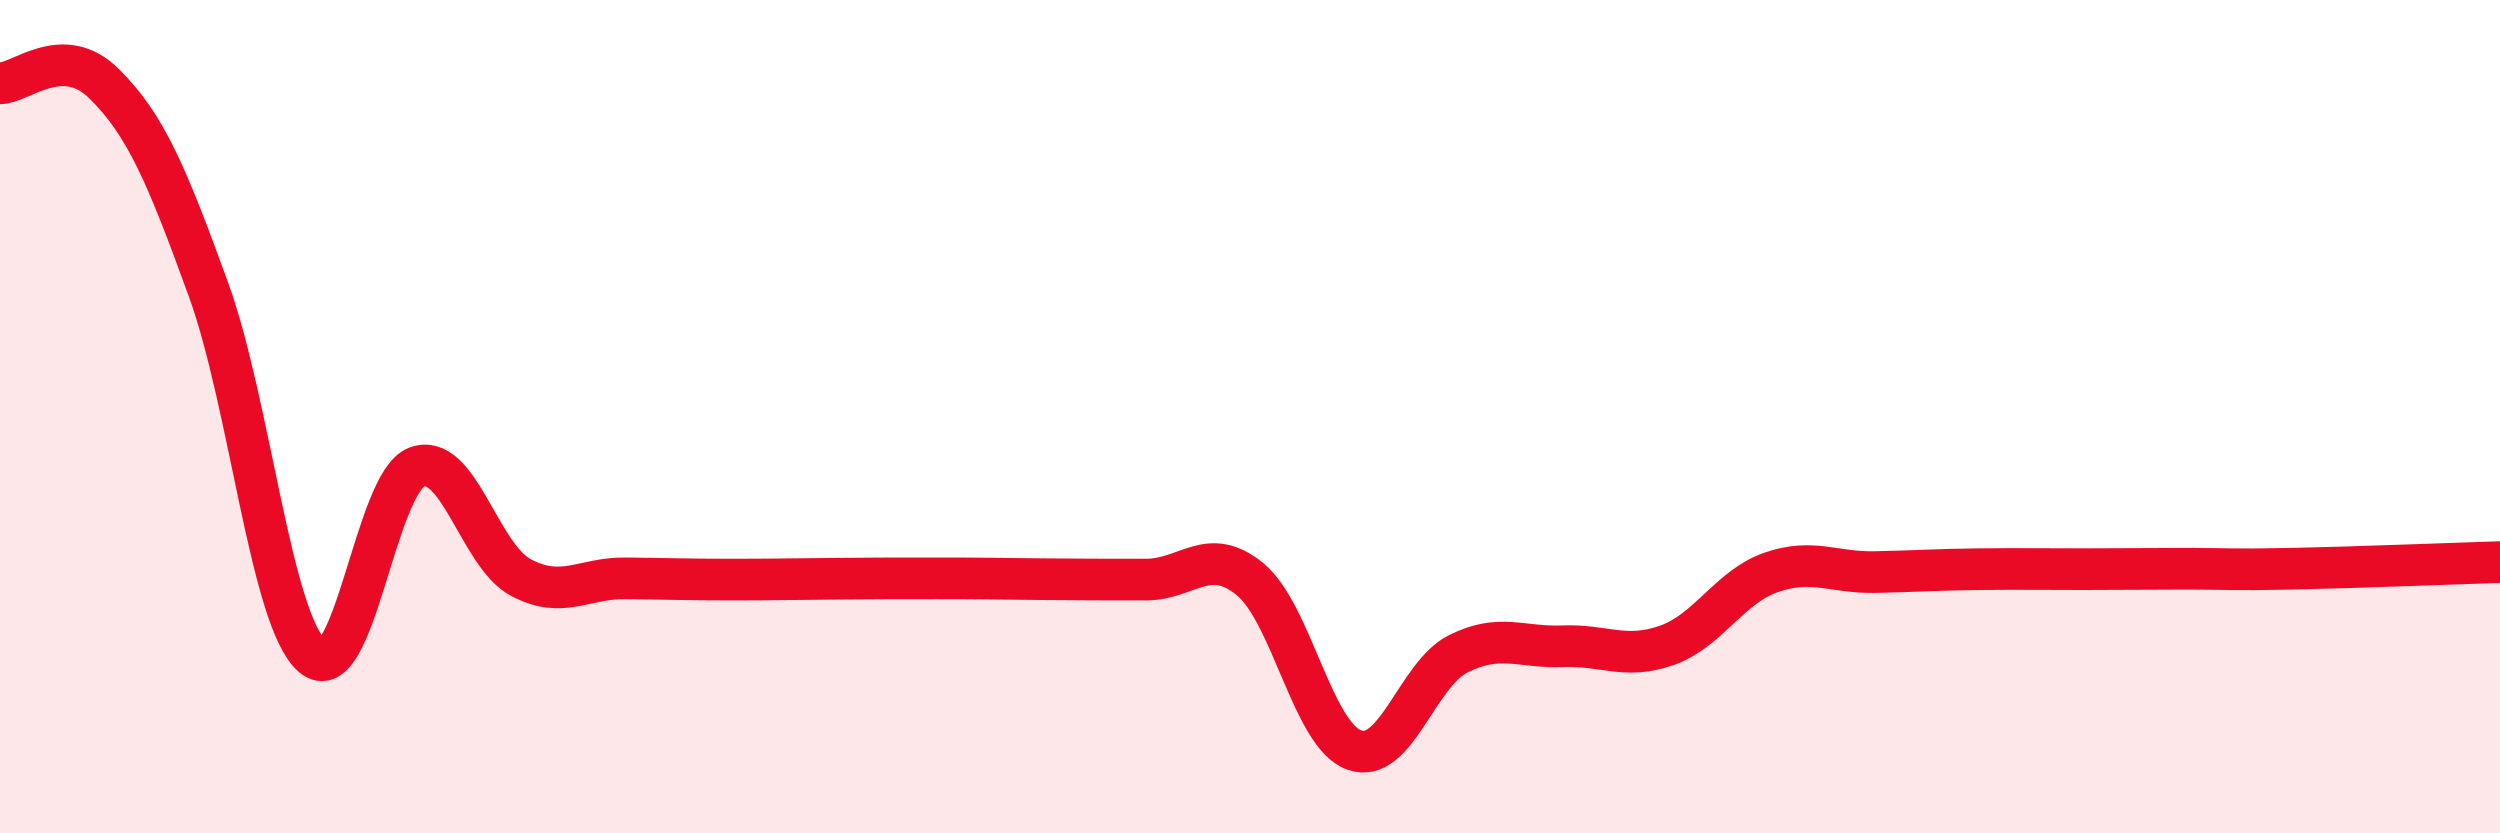
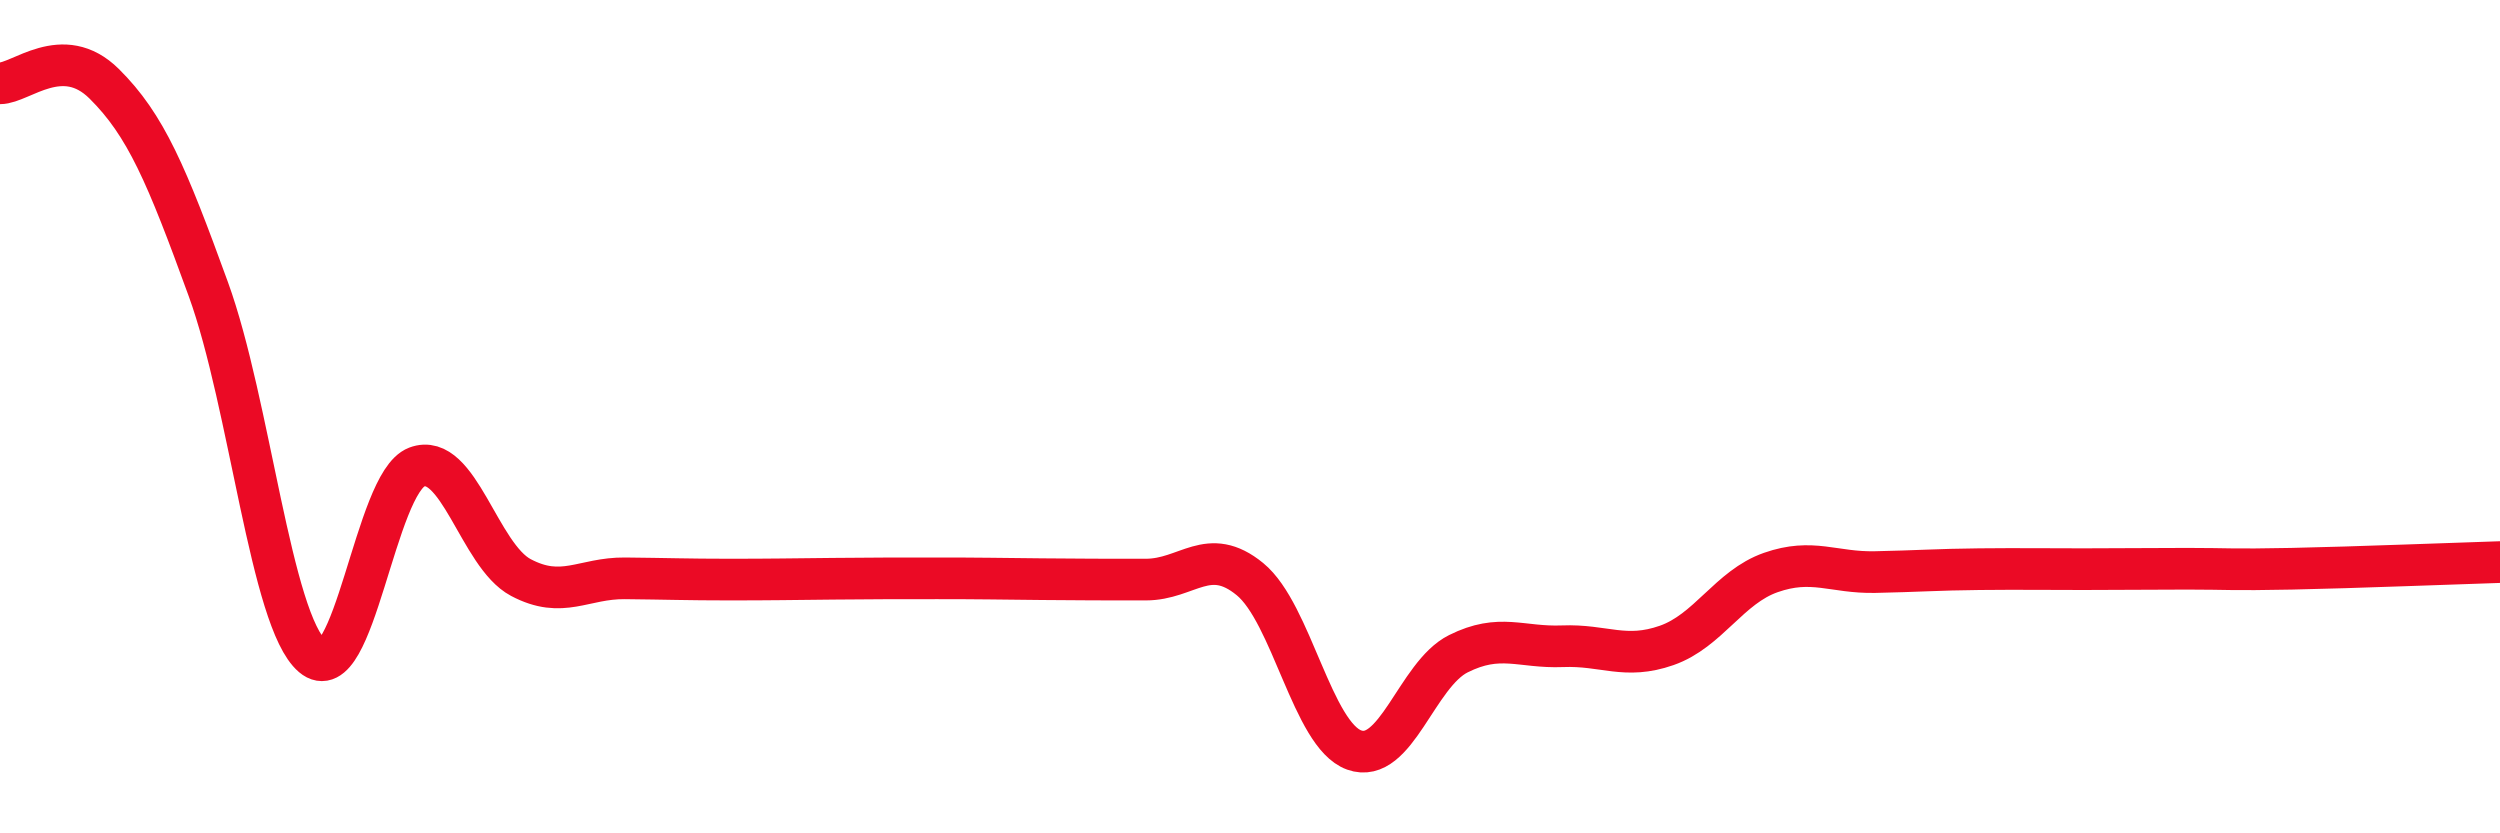
<svg xmlns="http://www.w3.org/2000/svg" width="60" height="20" viewBox="0 0 60 20">
-   <path d="M 0,2 C 0.5,2 1.5,1.02 2.5,2.01 C 3.5,3 4,4.19 5,6.94 C 6,9.69 6.5,14.9 7.5,15.75 C 8.5,16.6 9,11.59 10,11.21 C 11,10.83 11.5,13.33 12.5,13.86 C 13.5,14.39 14,13.87 15,13.88 C 16,13.89 16.5,13.91 17.5,13.91 C 18.5,13.91 19,13.9 20,13.89 C 21,13.88 21.5,13.88 22.5,13.88 C 23.5,13.88 24,13.89 25,13.9 C 26,13.91 26.5,13.91 27.5,13.91 C 28.5,13.91 29,13.08 30,13.9 C 31,14.72 31.5,17.64 32.5,18 C 33.5,18.36 34,16.19 35,15.69 C 36,15.19 36.5,15.55 37.5,15.51 C 38.5,15.47 39,15.84 40,15.49 C 41,15.14 41.5,14.09 42.5,13.74 C 43.5,13.39 44,13.75 45,13.73 C 46,13.71 46.5,13.67 47.5,13.66 C 48.5,13.65 49,13.66 50,13.66 C 51,13.66 51.5,13.65 52.5,13.65 C 53.5,13.65 53.5,13.68 55,13.65 C 56.5,13.62 59,13.52 60,13.49L60 20L0 20Z" fill="#EB0A25" opacity="0.1" stroke-linecap="round" stroke-linejoin="round" />
  <path d="M 0,2 C 0.5,2 1.5,1.02 2.5,2.01 C 3.5,3 4,4.19 5,6.94 C 6,9.69 6.5,14.9 7.5,15.75 C 8.5,16.6 9,11.59 10,11.21 C 11,10.83 11.5,13.33 12.5,13.86 C 13.5,14.39 14,13.87 15,13.88 C 16,13.89 16.5,13.91 17.5,13.91 C 18.5,13.91 19,13.9 20,13.89 C 21,13.88 21.5,13.88 22.5,13.88 C 23.5,13.88 24,13.89 25,13.9 C 26,13.91 26.5,13.91 27.5,13.91 C 28.5,13.91 29,13.08 30,13.9 C 31,14.72 31.5,17.64 32.5,18 C 33.5,18.36 34,16.19 35,15.69 C 36,15.19 36.5,15.55 37.5,15.51 C 38.5,15.47 39,15.84 40,15.49 C 41,15.14 41.5,14.09 42.5,13.74 C 43.5,13.39 44,13.75 45,13.73 C 46,13.71 46.5,13.67 47.5,13.66 C 48.5,13.65 49,13.66 50,13.66 C 51,13.66 51.5,13.65 52.5,13.65 C 53.5,13.65 53.5,13.68 55,13.65 C 56.5,13.62 59,13.52 60,13.49" stroke="#EB0A25" stroke-width="1" fill="none" stroke-linecap="round" stroke-linejoin="round" />
</svg>